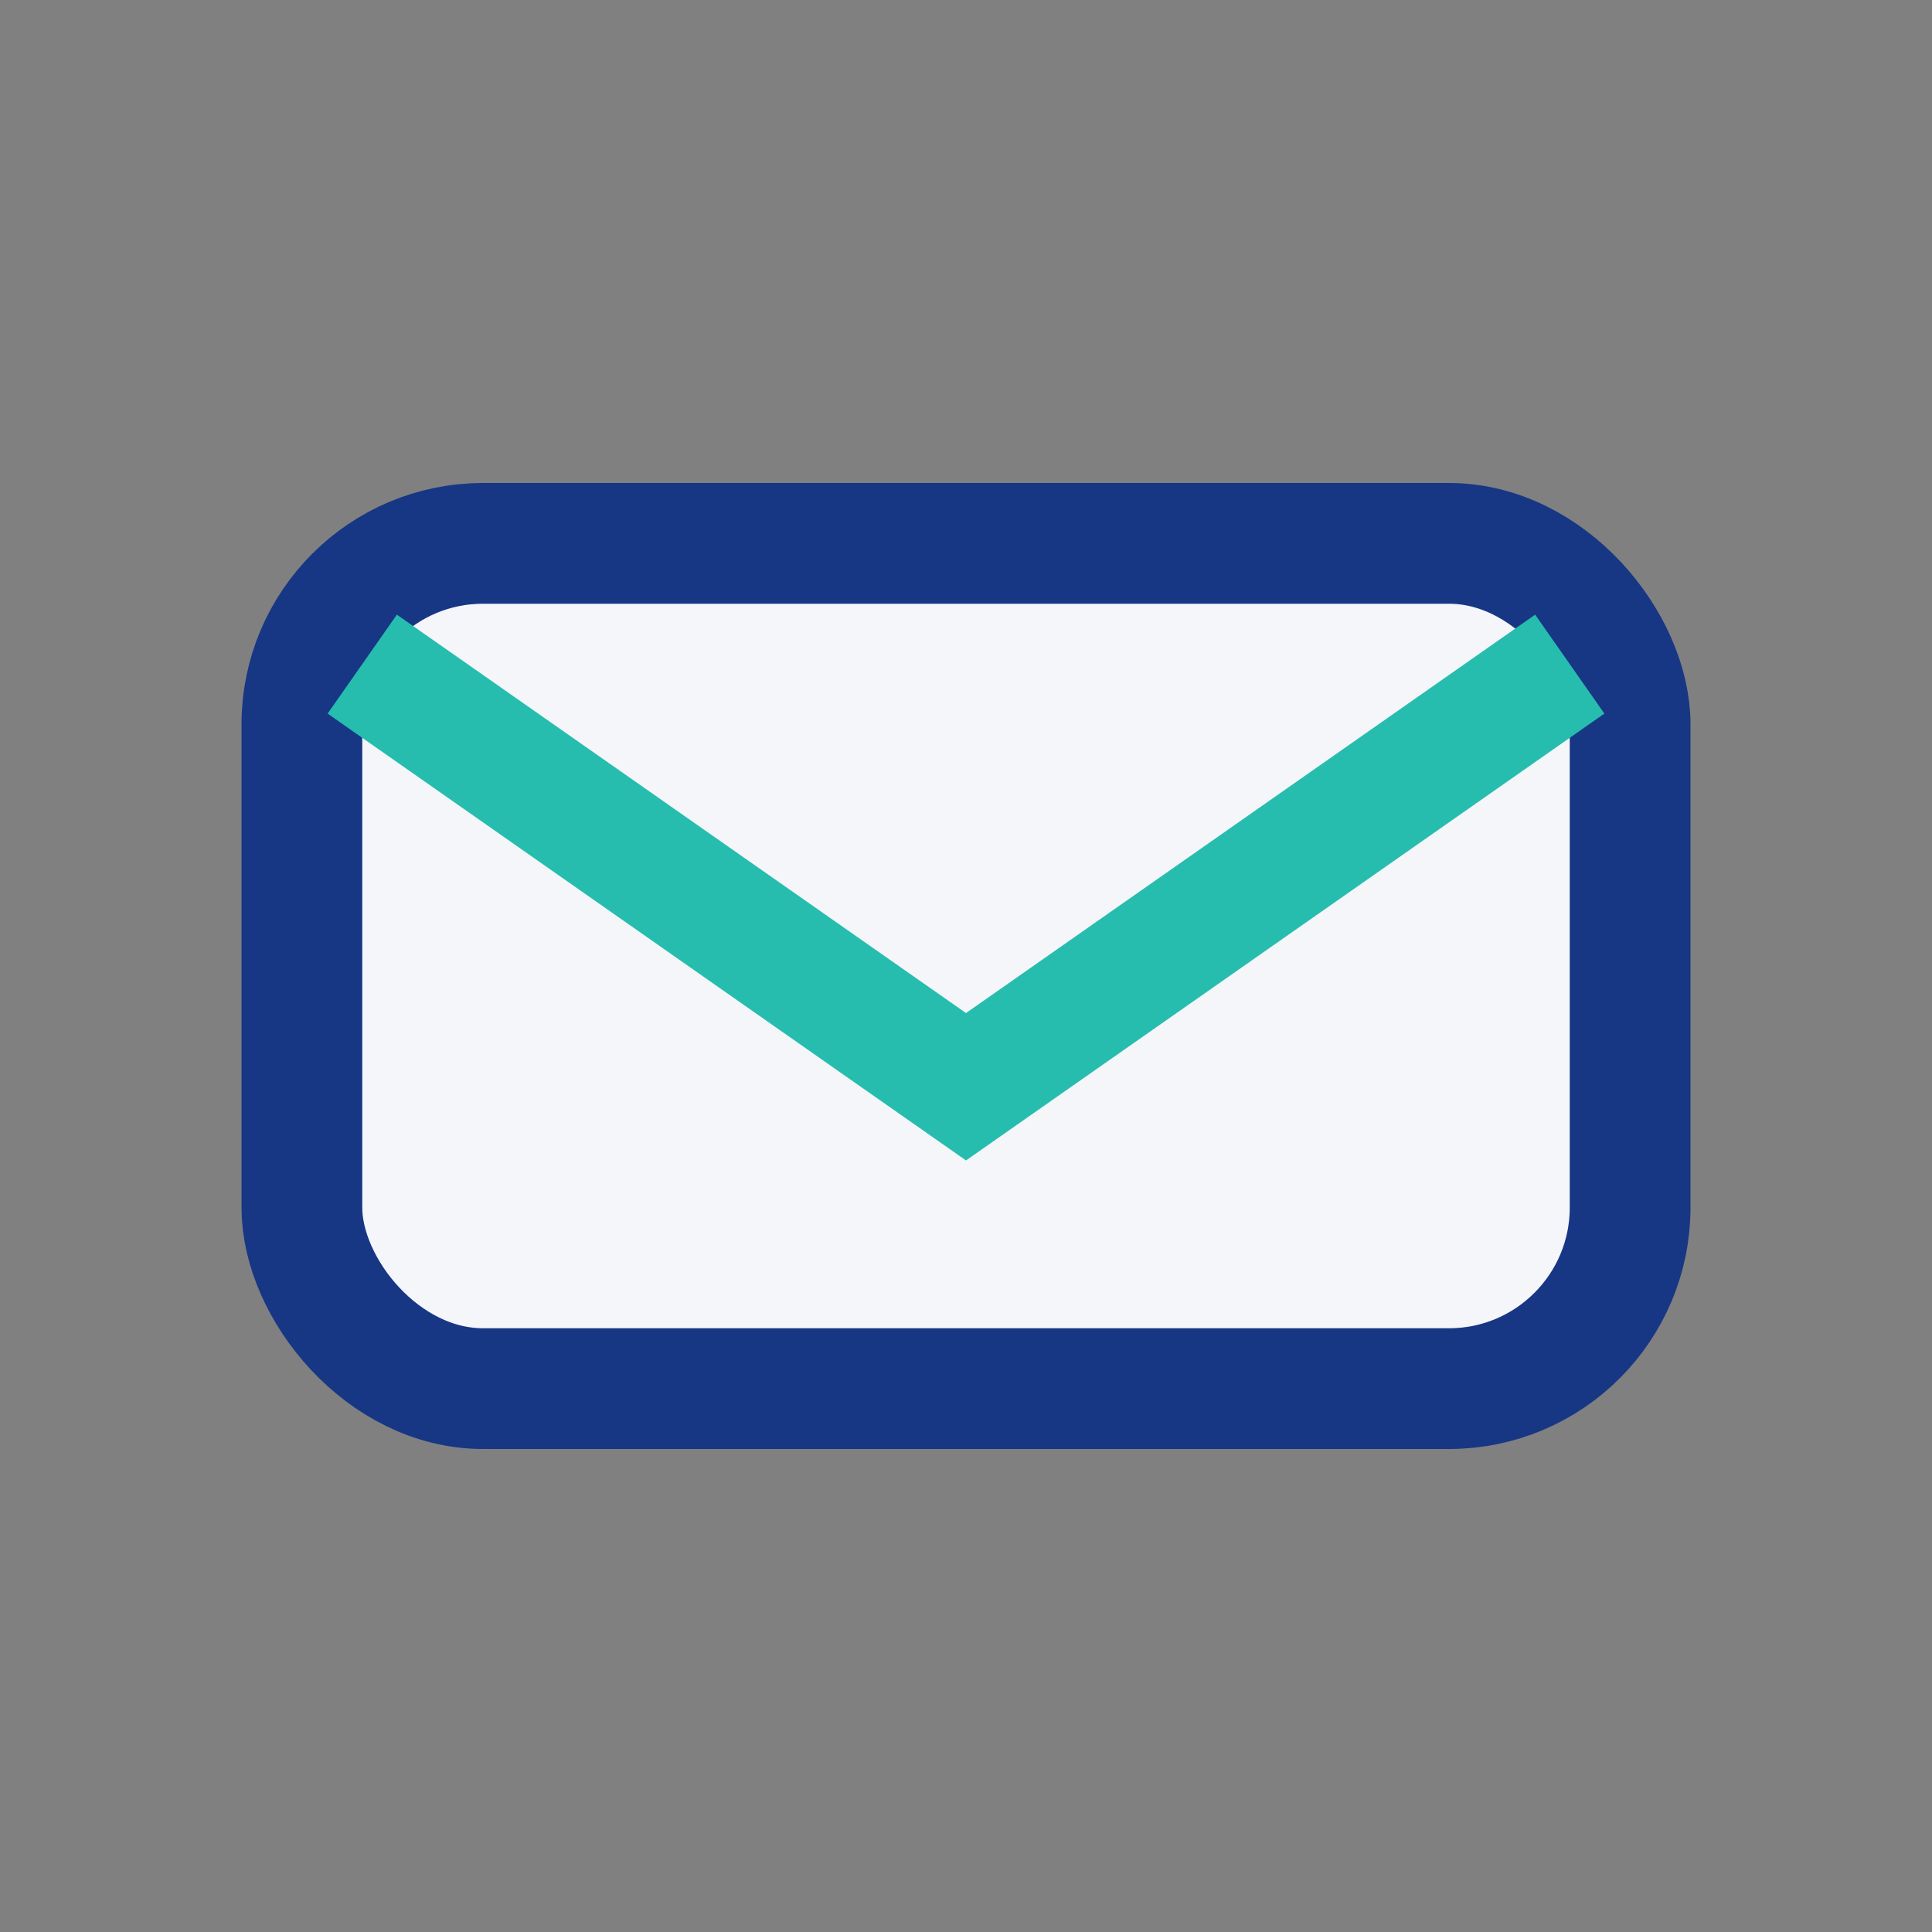
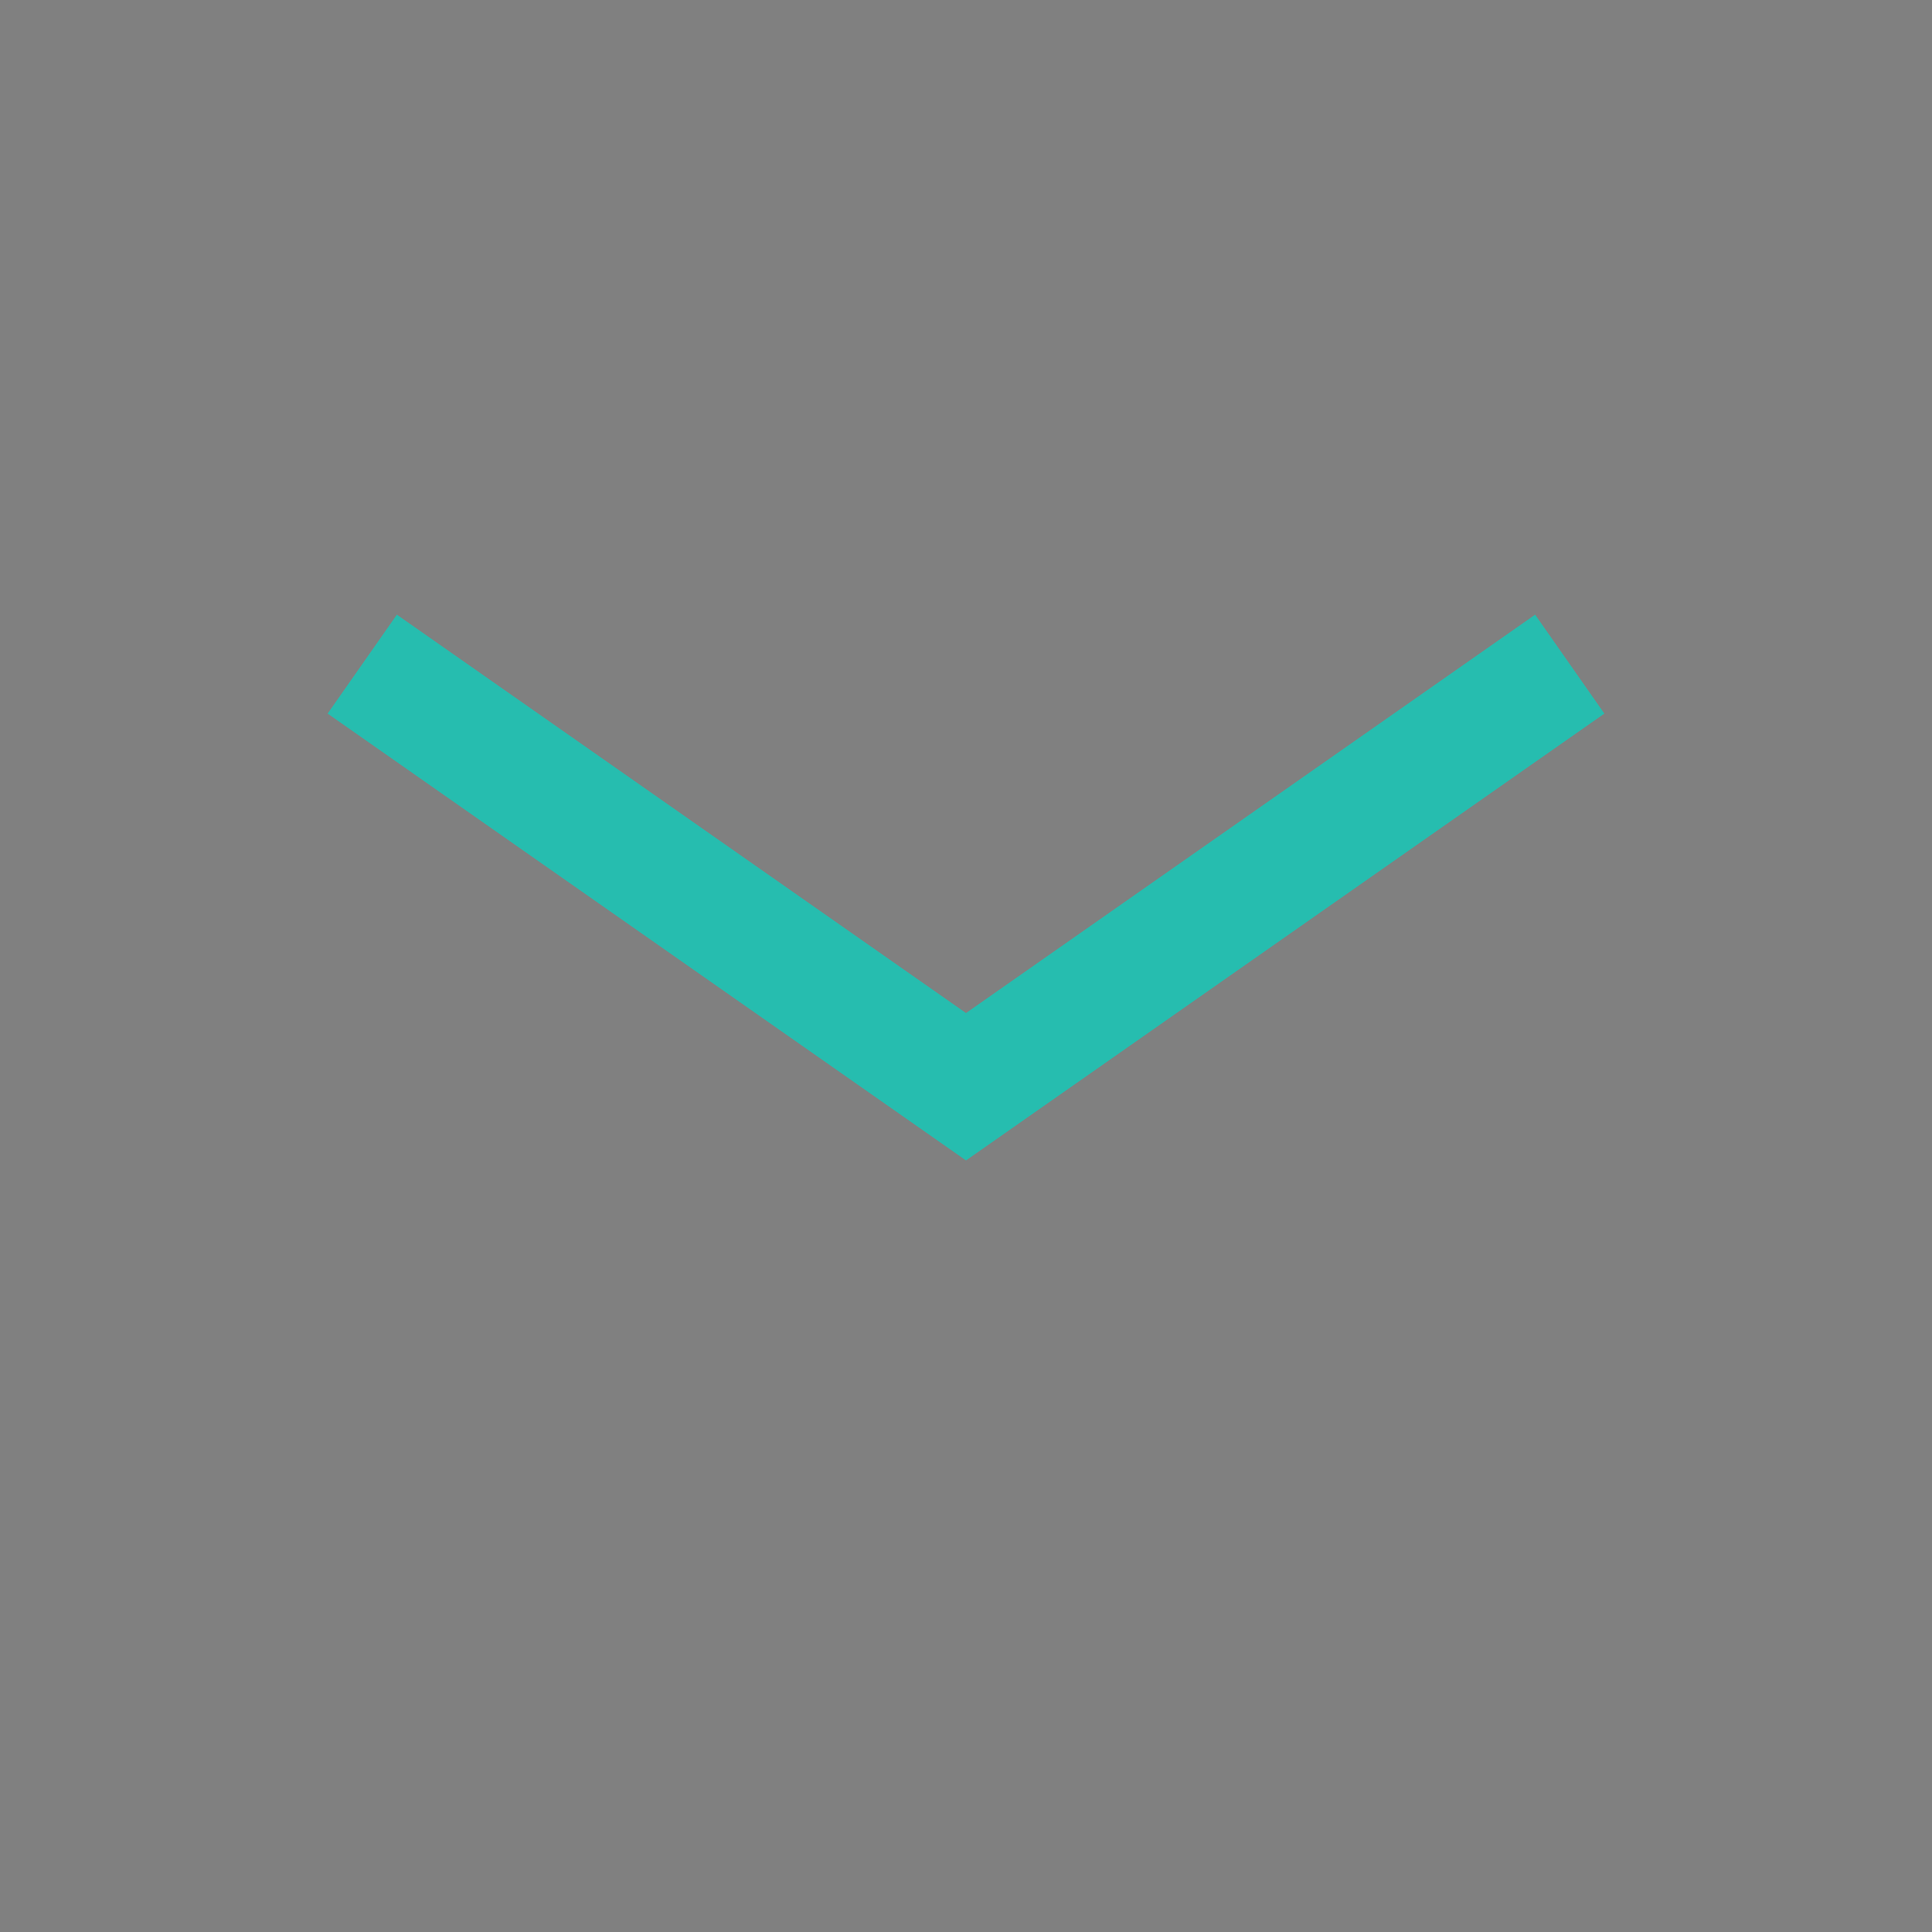
<svg xmlns="http://www.w3.org/2000/svg" width="32" height="32" viewBox="0 0 32 32">
  <rect x="0" y="0" width="32" height="32" fill="#808080" stroke="none" />
-   <rect x="5" y="9" width="22" height="14" rx="3" fill="#F4F6FA" stroke="#173785" stroke-width="2" />
  <path d="M6 11l10 7l10-7" stroke="#26BDAF" stroke-width="2" fill="none" />
</svg>